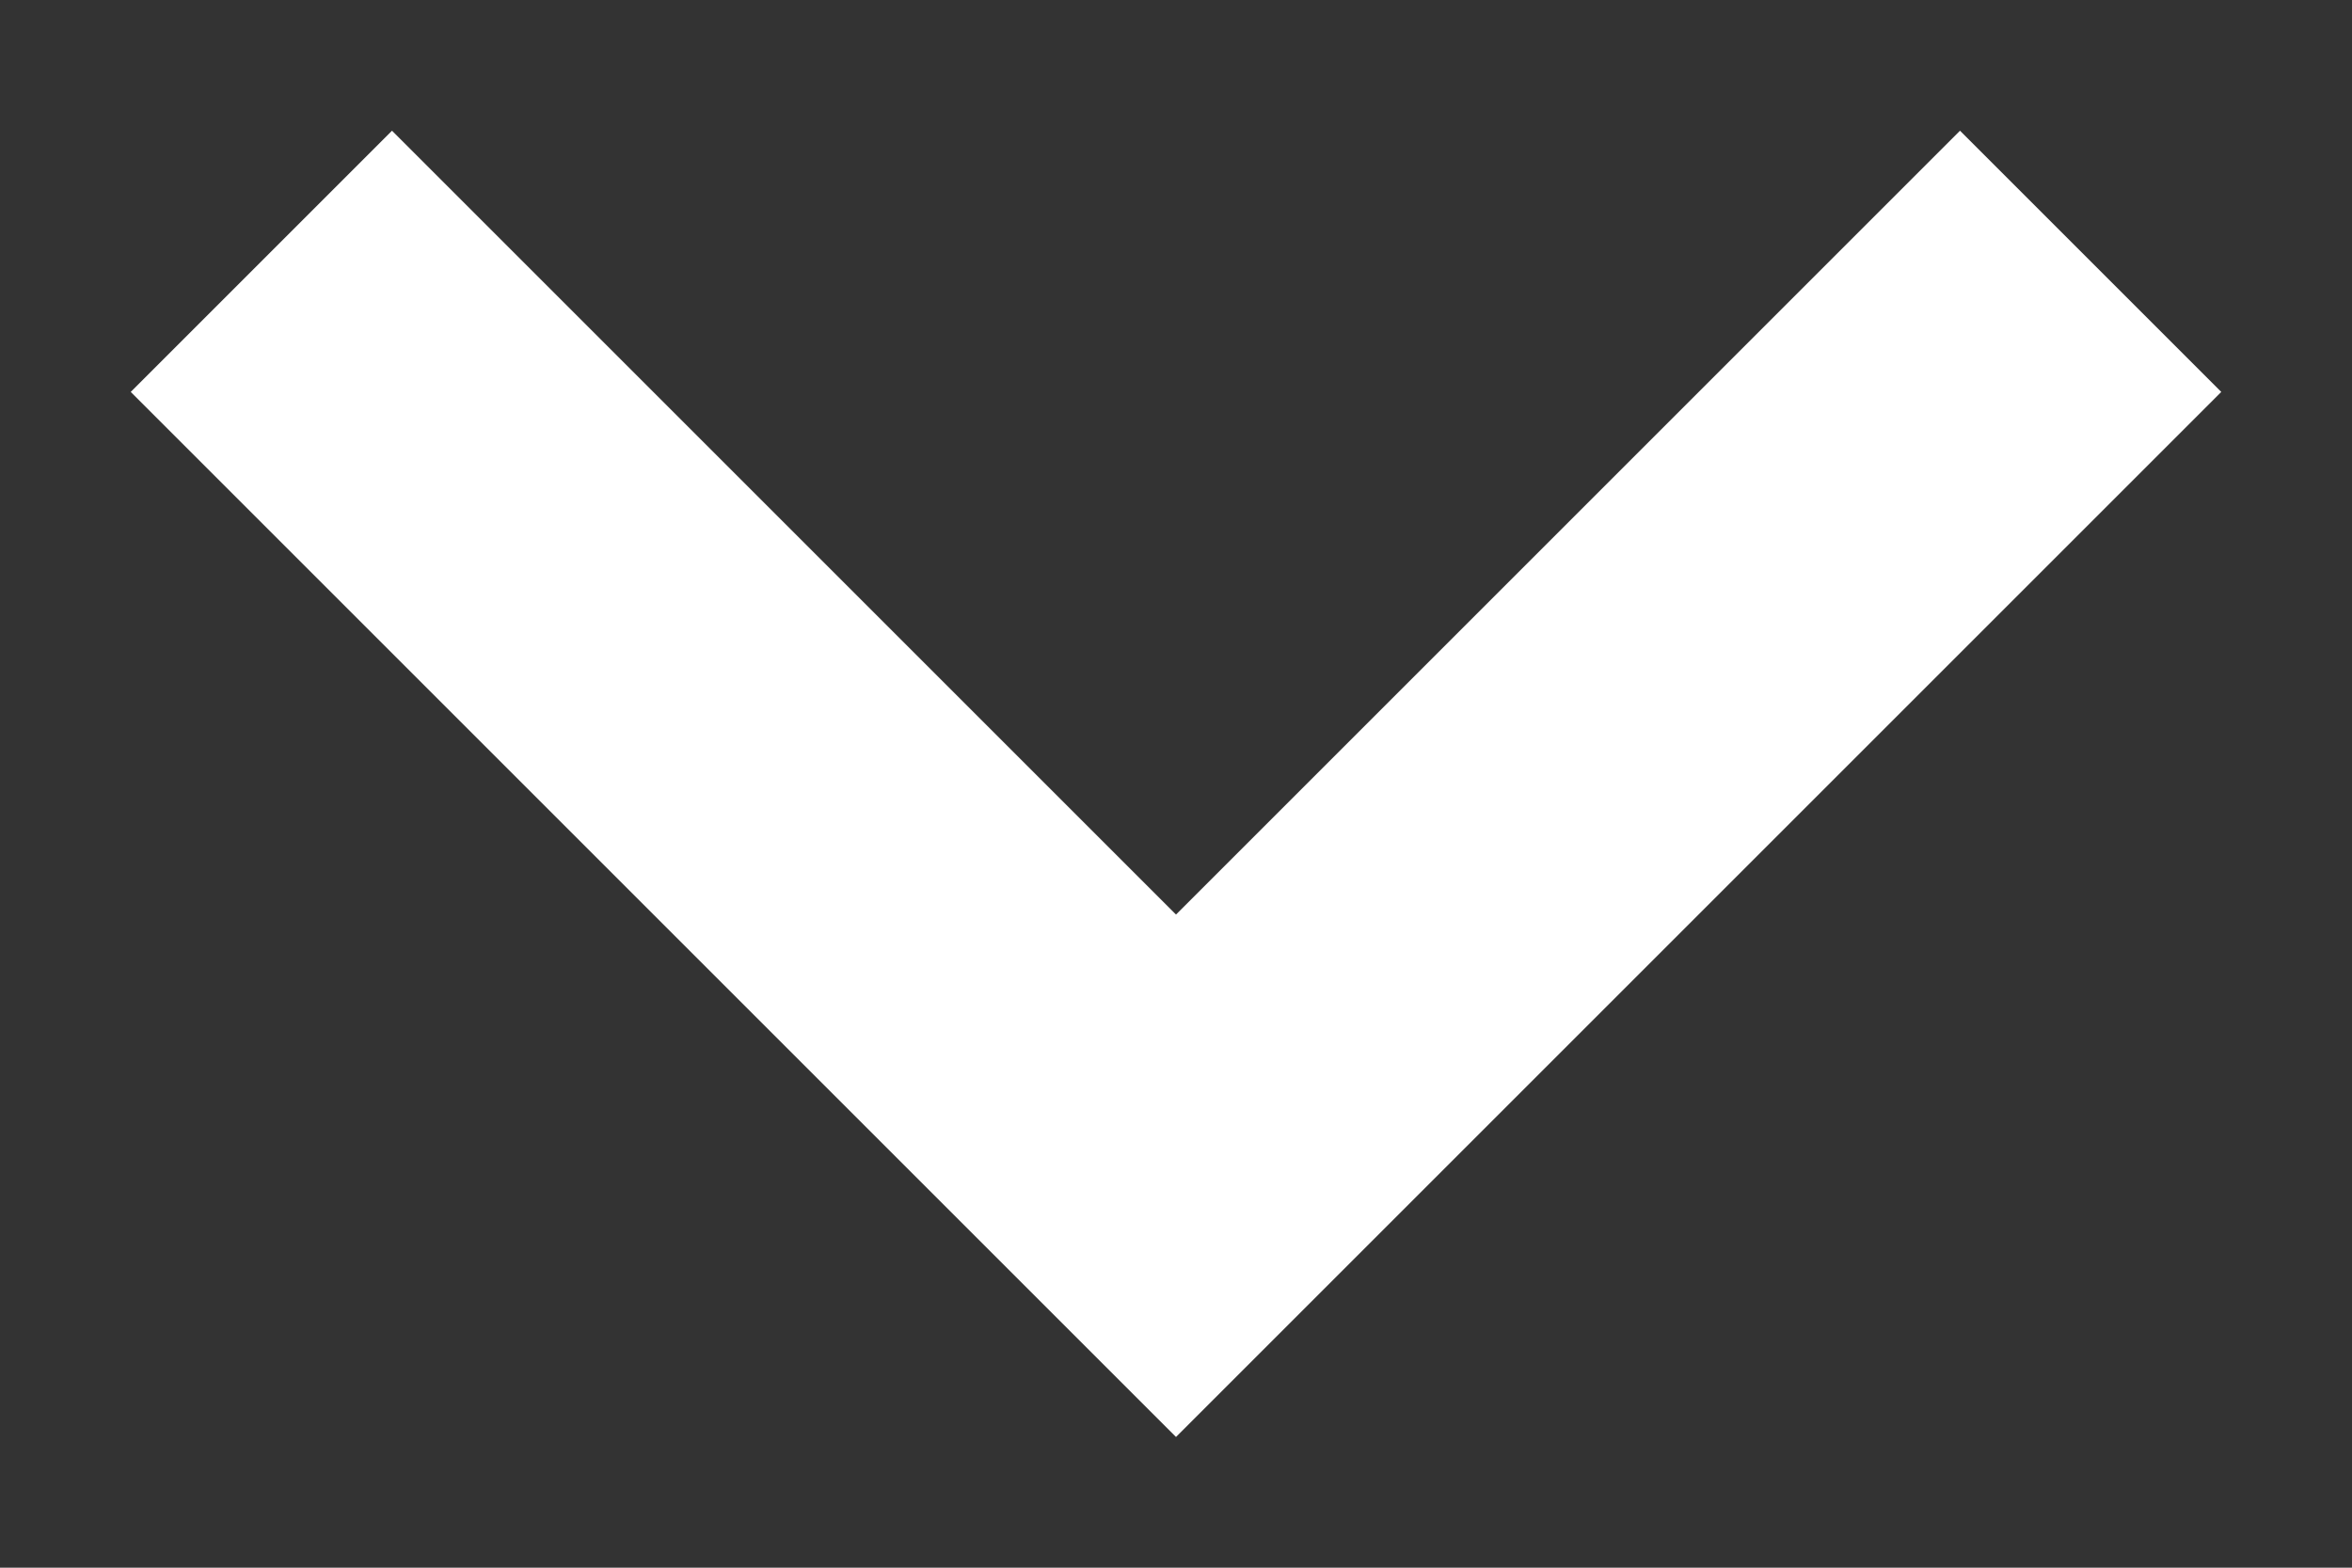
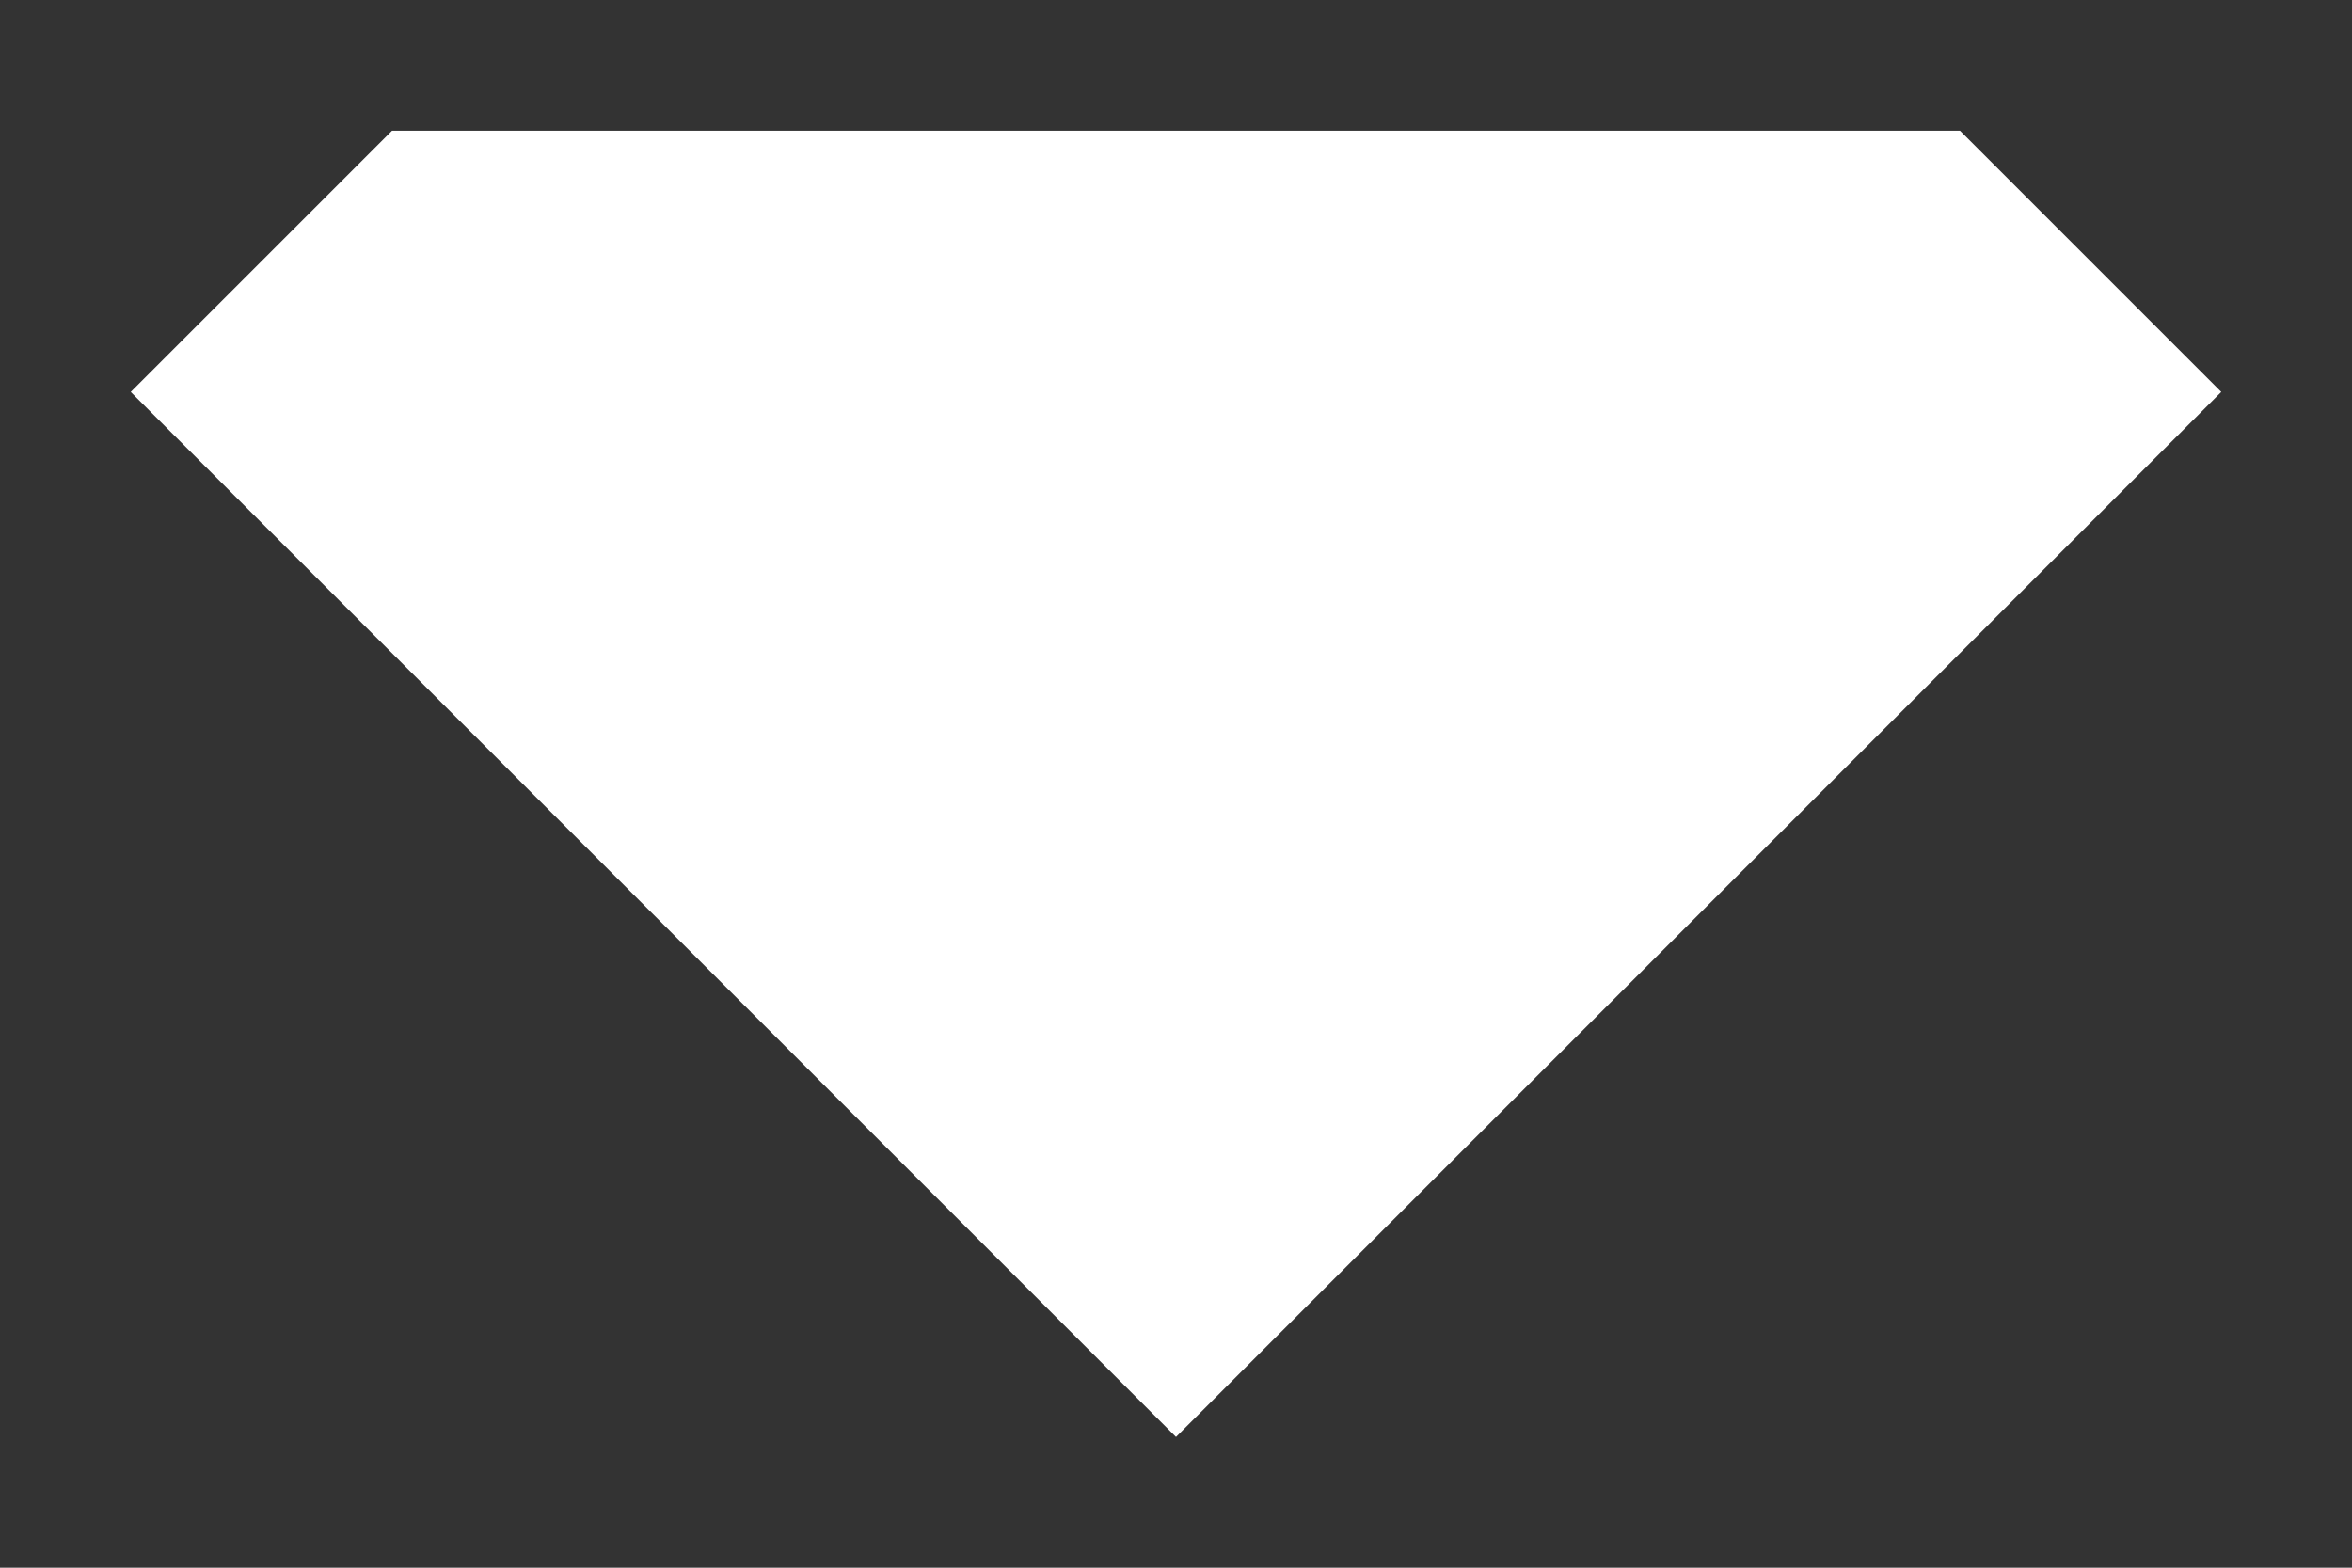
<svg xmlns="http://www.w3.org/2000/svg" width="12" height="8" viewBox="0 0 12 8" fill="#ffff">
  <rect x="0" y="0" width="12" height="8" fill="#333333" stroke="none" />
-   <path fill-rule="evenodd" clip-rule="evenodd" d="M2 0.667L6 4.667L10 0.667L11.333 2L6 7.333L0.667 2L2 0.667Z" fill="#fff" />
+   <path fill-rule="evenodd" clip-rule="evenodd" d="M2 0.667L10 0.667L11.333 2L6 7.333L0.667 2L2 0.667Z" fill="#fff" />
</svg>